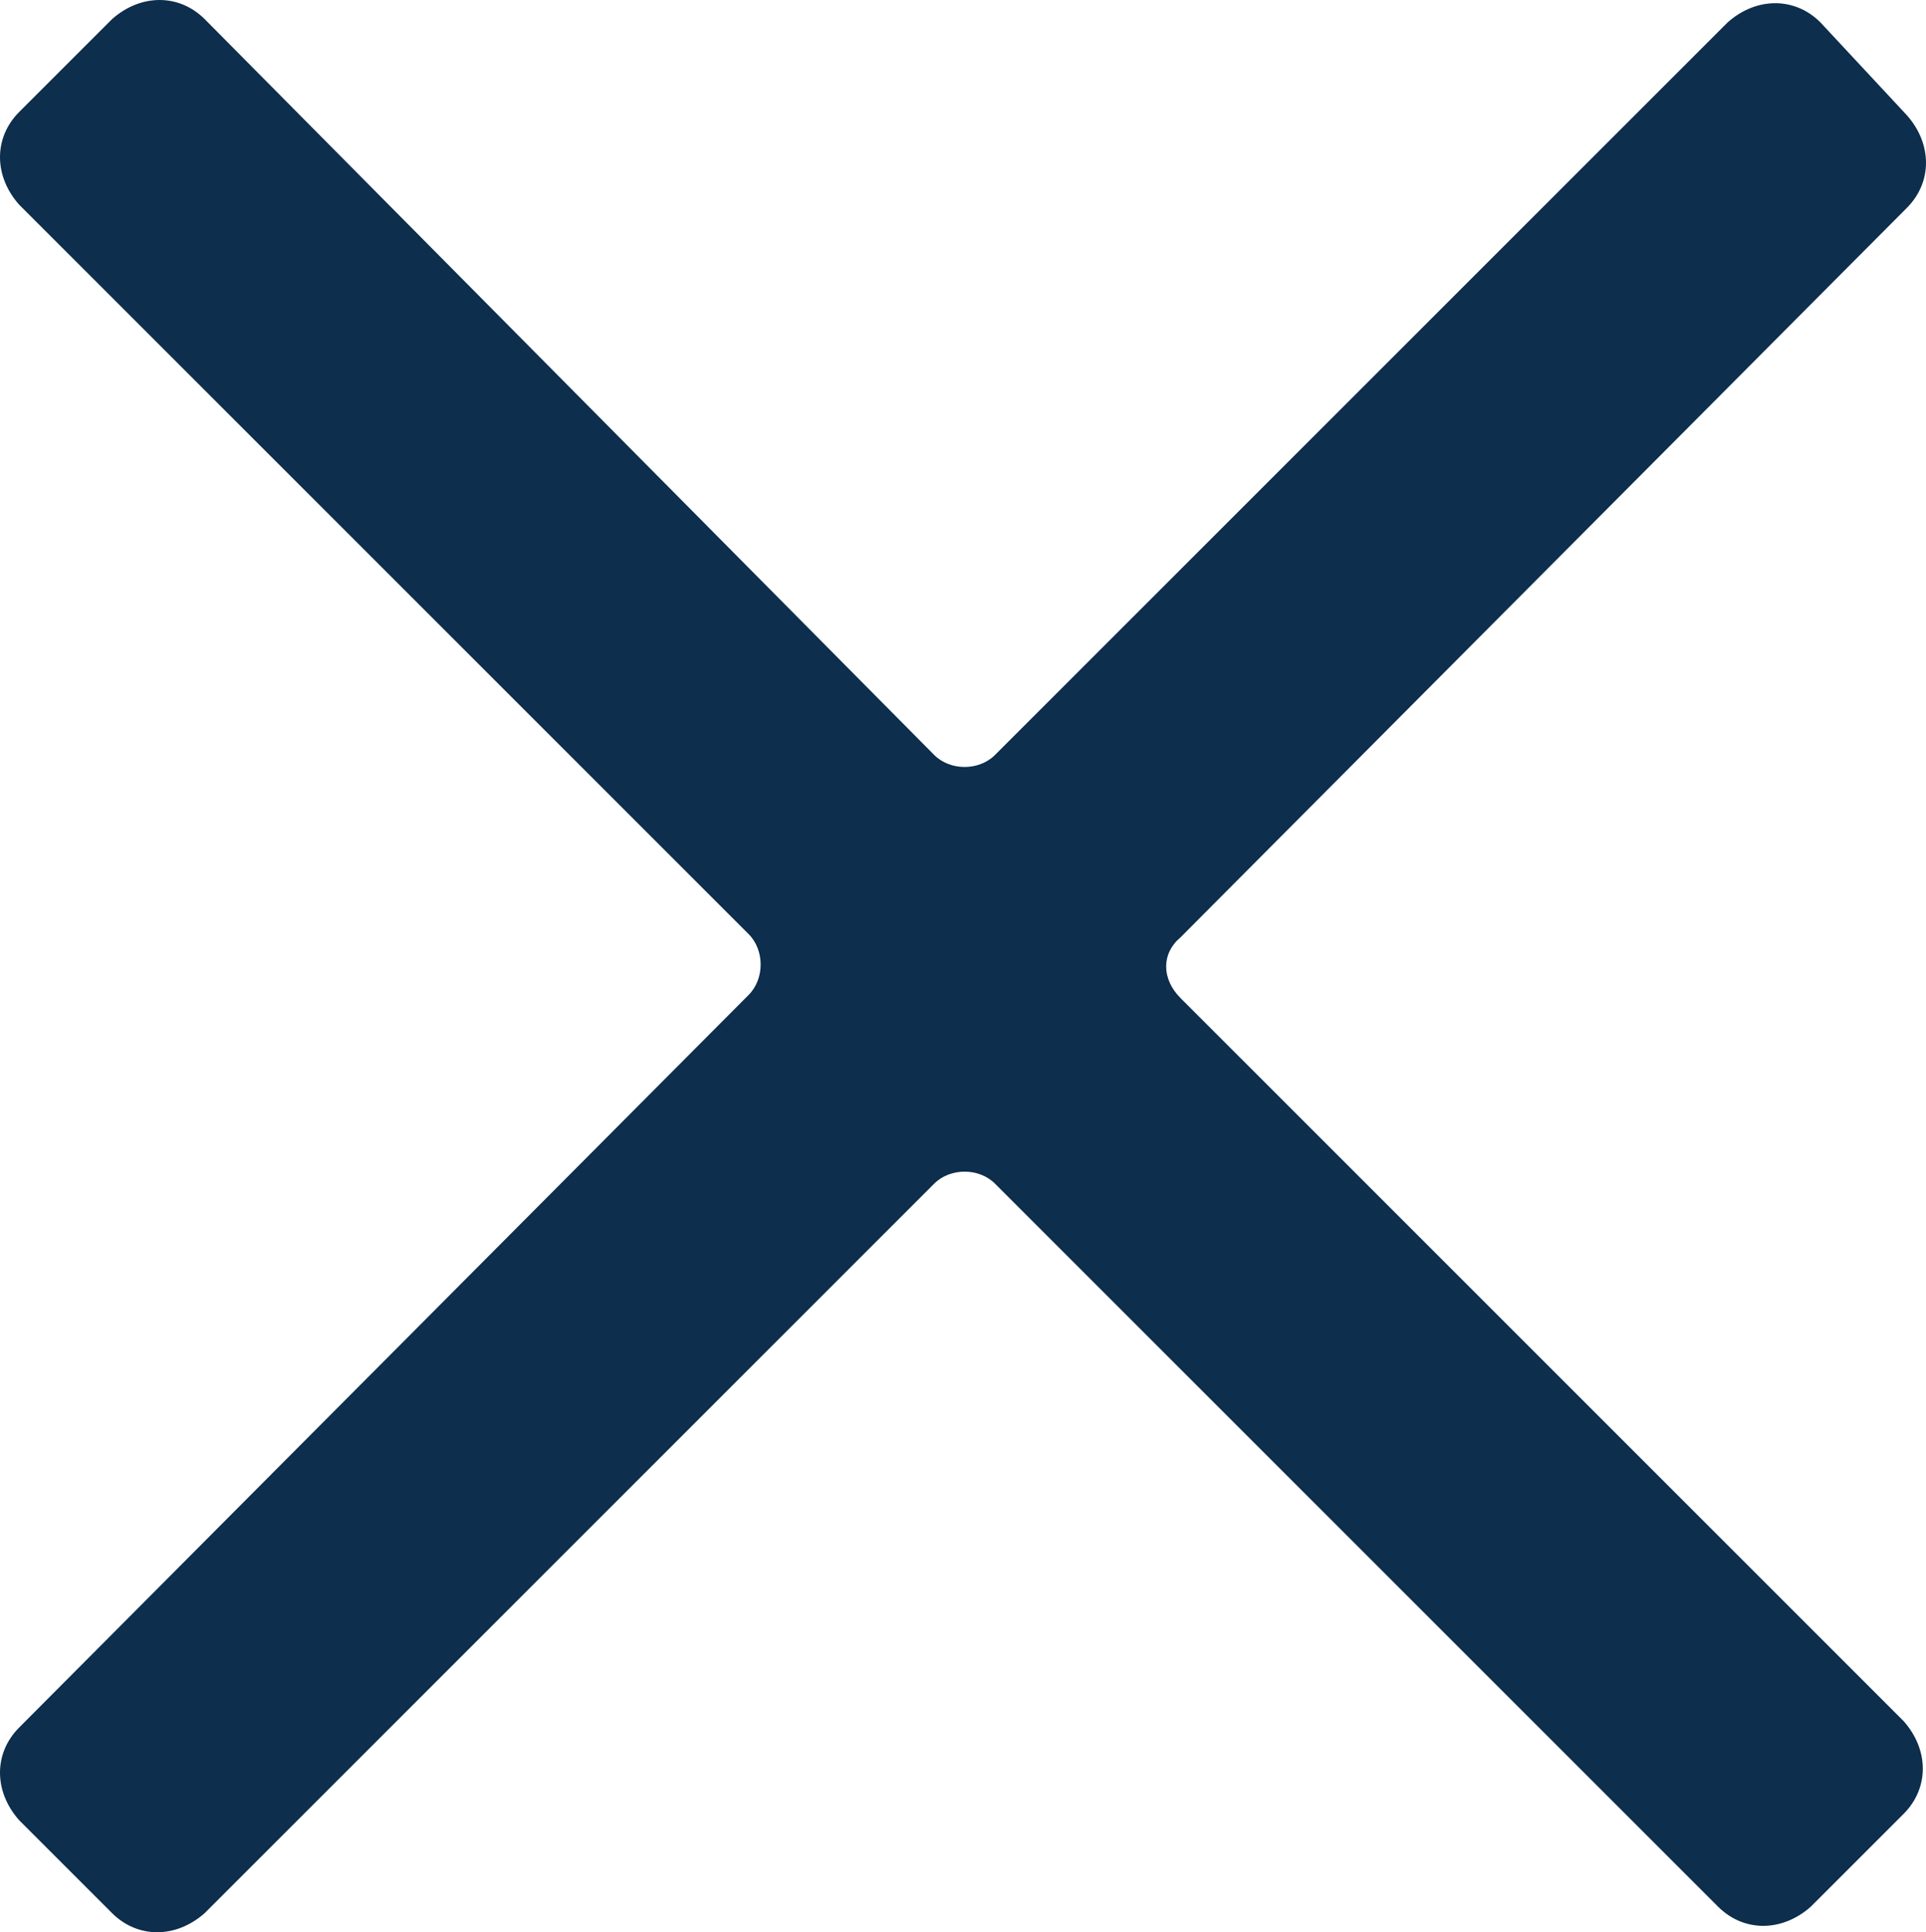
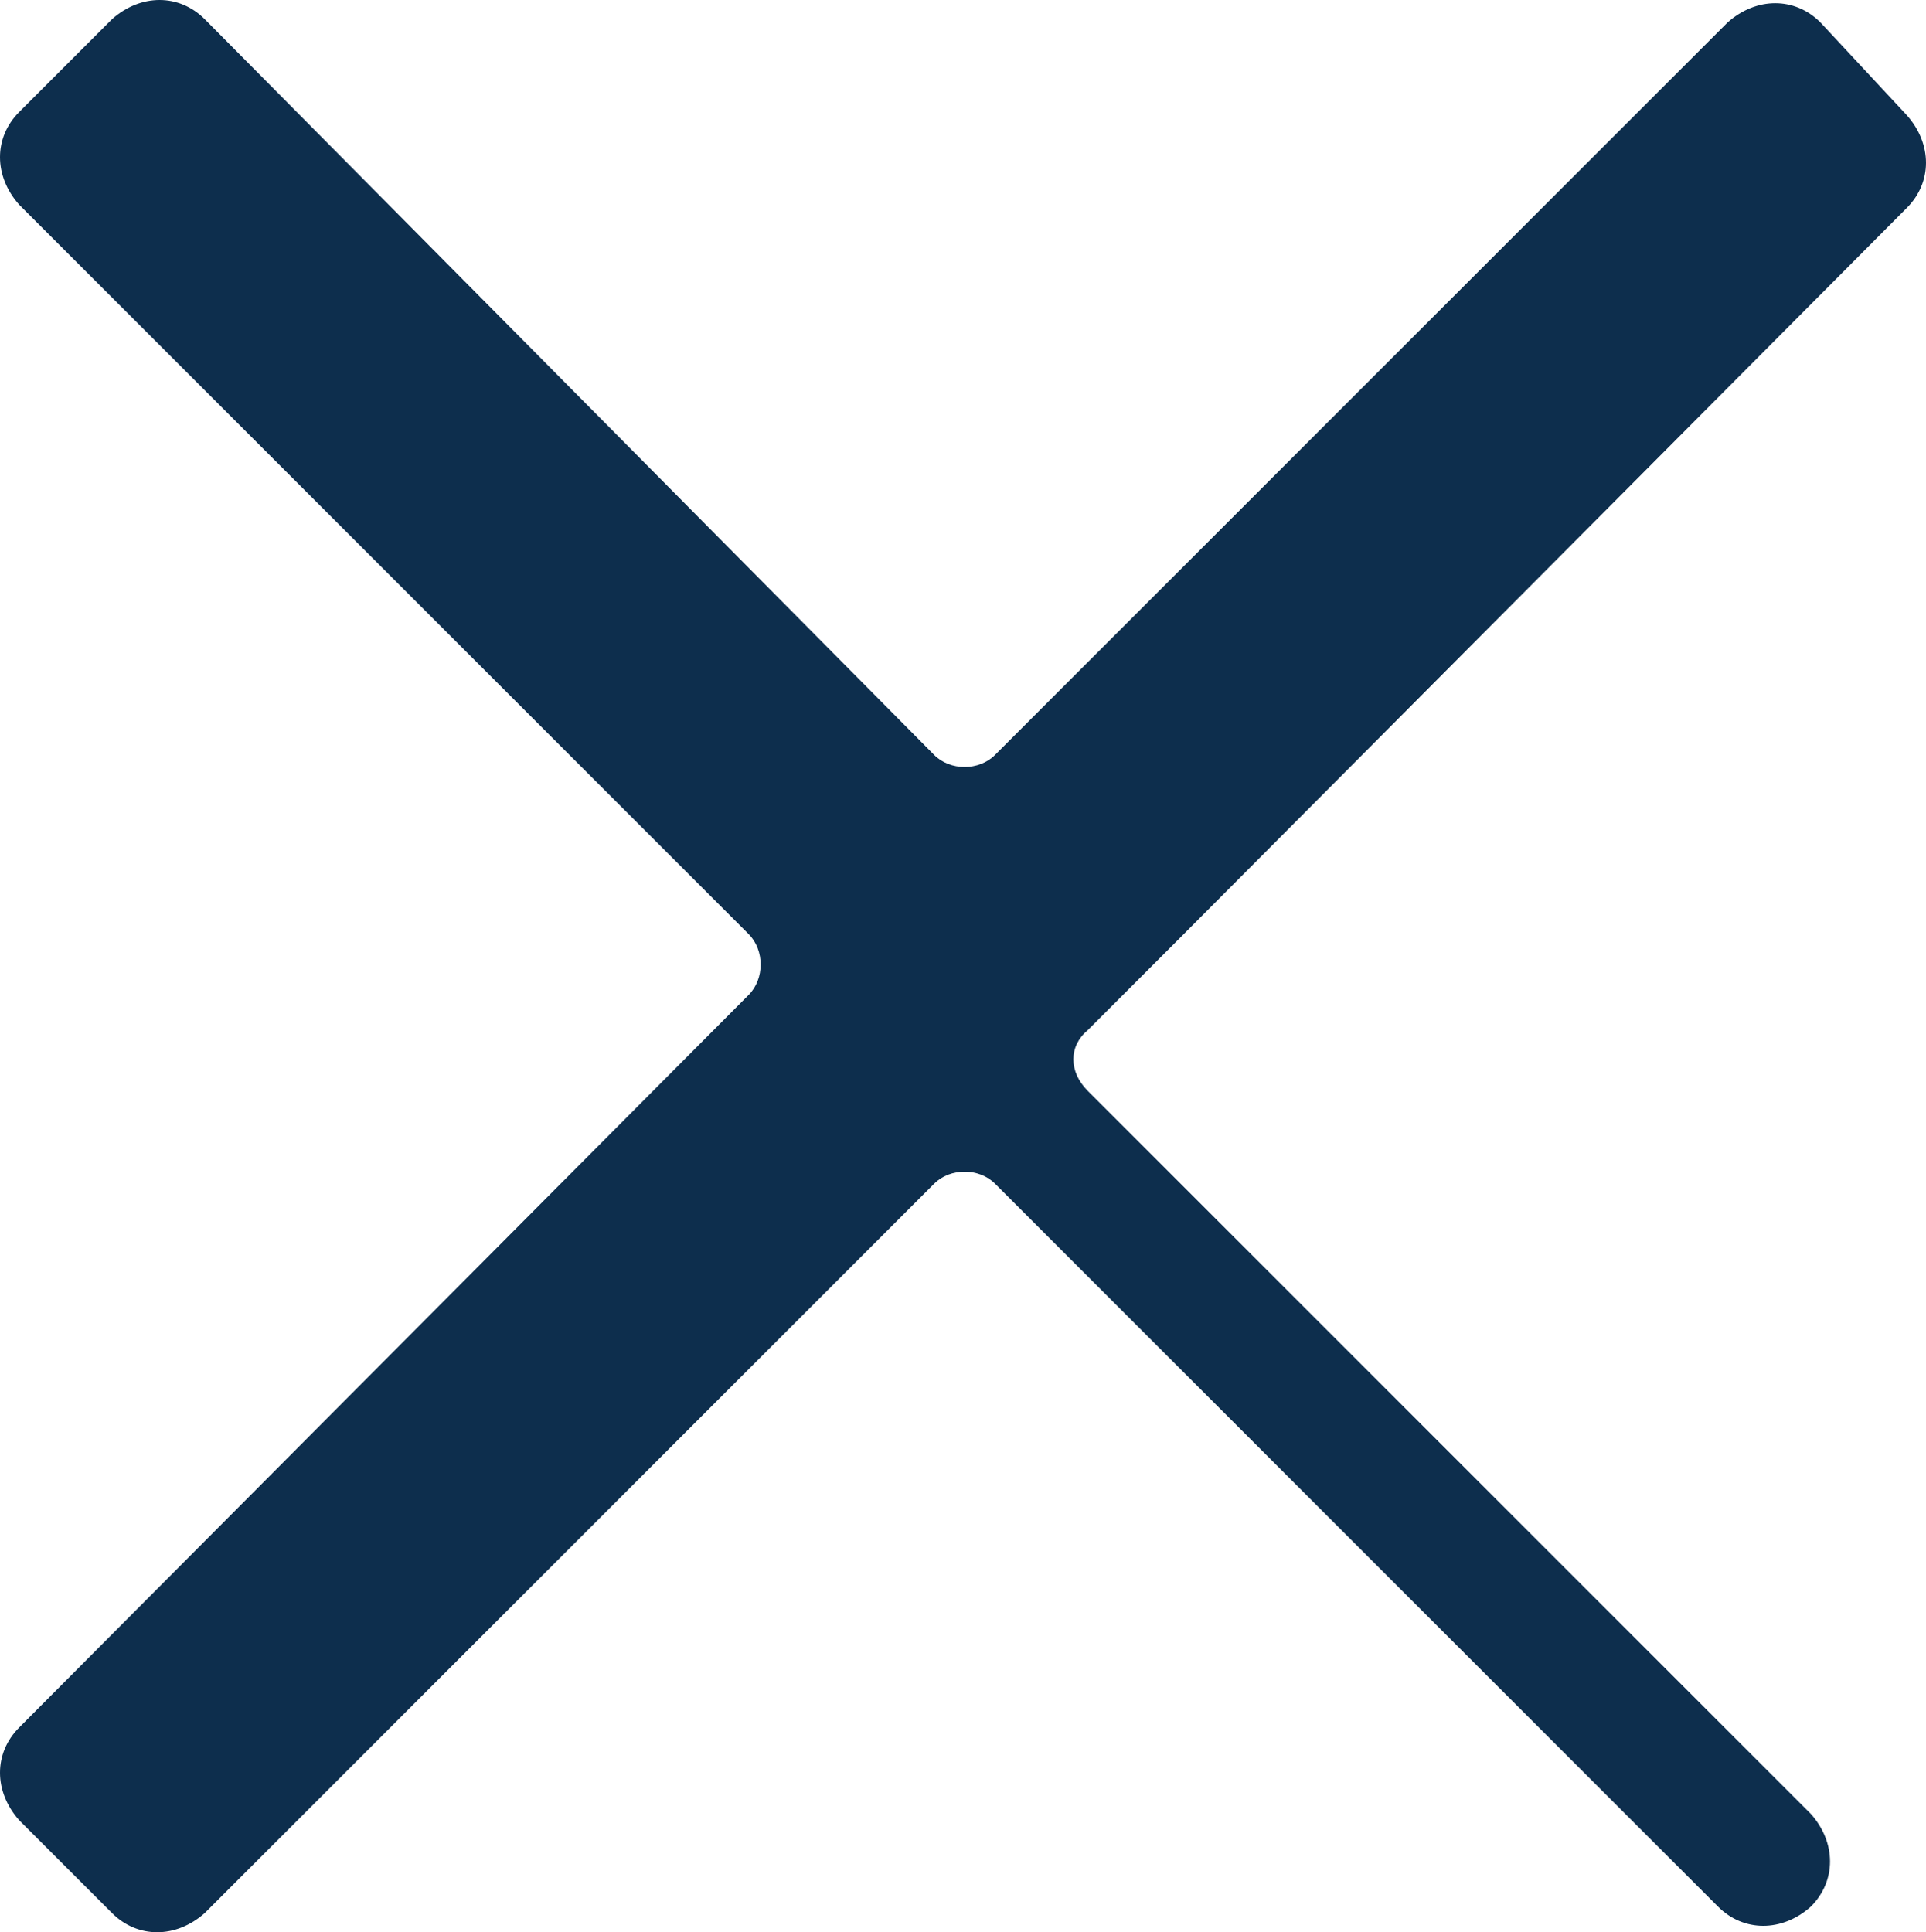
<svg xmlns="http://www.w3.org/2000/svg" id="Calque_1" data-name="Calque 1" viewBox="0 0 481.6 483.2">
  <defs>
    <style>
      .cls-1 {
        fill: #0d2e4d;
      }
    </style>
  </defs>
-   <path class="cls-1" d="M295.2,234.4L476.8,52c6.4-6.4,6.4-16,0-23.2l-21.6-23.2c-6.4-6.4-16-6.4-23.2,0l-183.2,183.2c-4,4-11.2,4-15.2,0L51.2,4.8c-6.4-6.4-16-6.4-23.2,0L4.8,28c-6.4,6.4-6.4,16,0,23.2l182.4,182.4c4,4,4,11.2,0,15.2L4.8,432c-6.4,6.4-6.4,16,0,23.2l23.2,23.2c6.4,6.4,16,6.4,23.2,0l182.4-182.4c4-4,11.2-4,15.2,0l180.8,180.8c6.4,6.4,16,6.4,23.2,0l23.2-23.2c6.4-6.4,6.4-16,0-23.2l-180.8-180.8c-4.8-4.8-4.8-11.2,0-15.2h0Z" />
+   <path class="cls-1" d="M295.2,234.4L476.8,52c6.4-6.4,6.4-16,0-23.2l-21.6-23.2c-6.4-6.4-16-6.4-23.2,0l-183.2,183.2c-4,4-11.2,4-15.2,0L51.2,4.8c-6.4-6.4-16-6.4-23.2,0L4.8,28c-6.4,6.4-6.4,16,0,23.2l182.4,182.4c4,4,4,11.2,0,15.2L4.8,432c-6.4,6.4-6.4,16,0,23.2l23.2,23.2c6.4,6.4,16,6.4,23.2,0l182.4-182.4c4-4,11.2-4,15.2,0l180.8,180.8c6.4,6.4,16,6.4,23.2,0c6.4-6.4,6.4-16,0-23.2l-180.8-180.8c-4.8-4.8-4.8-11.2,0-15.2h0Z" />
</svg>